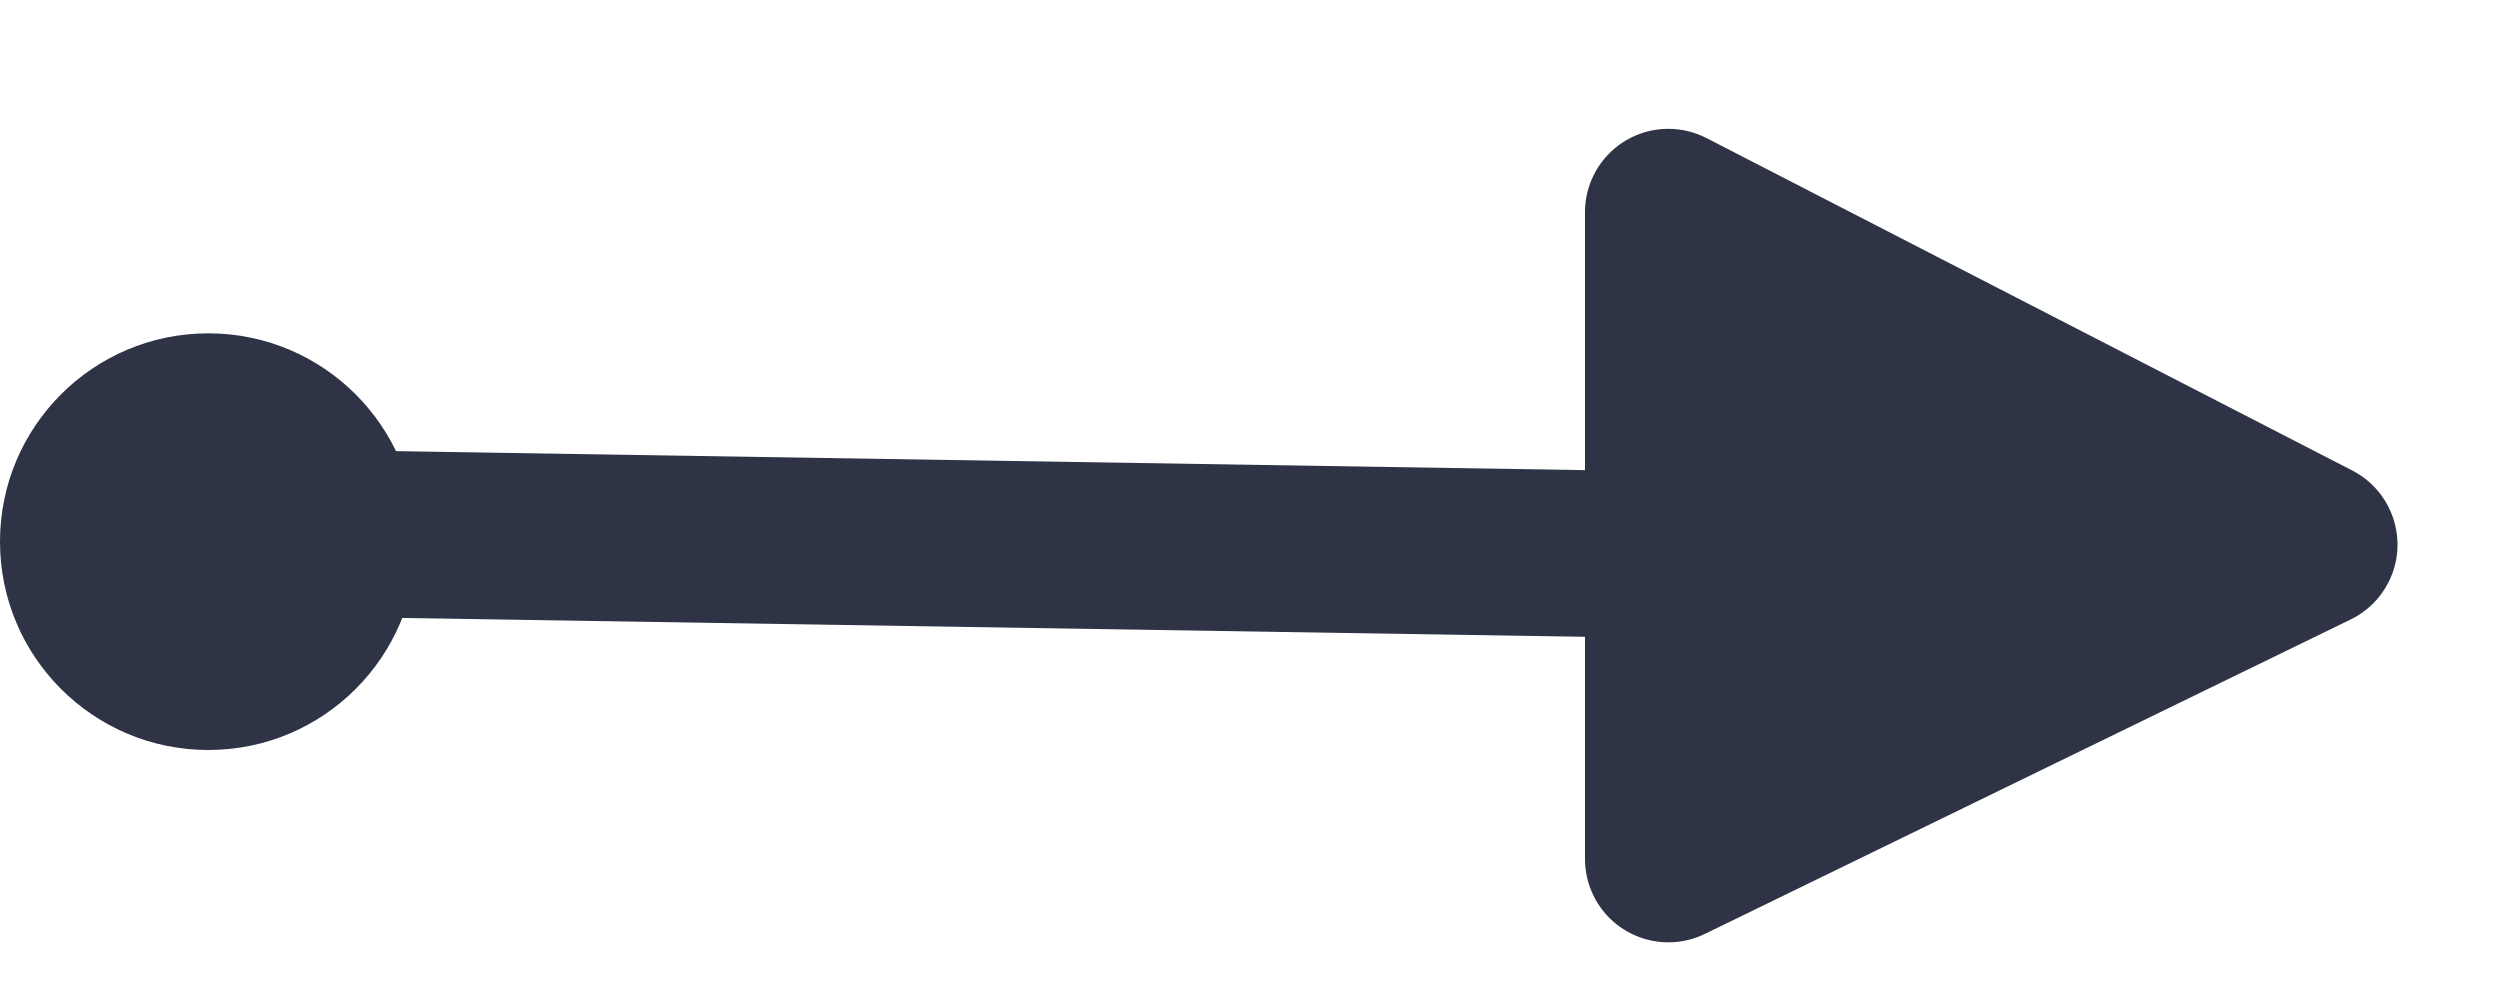
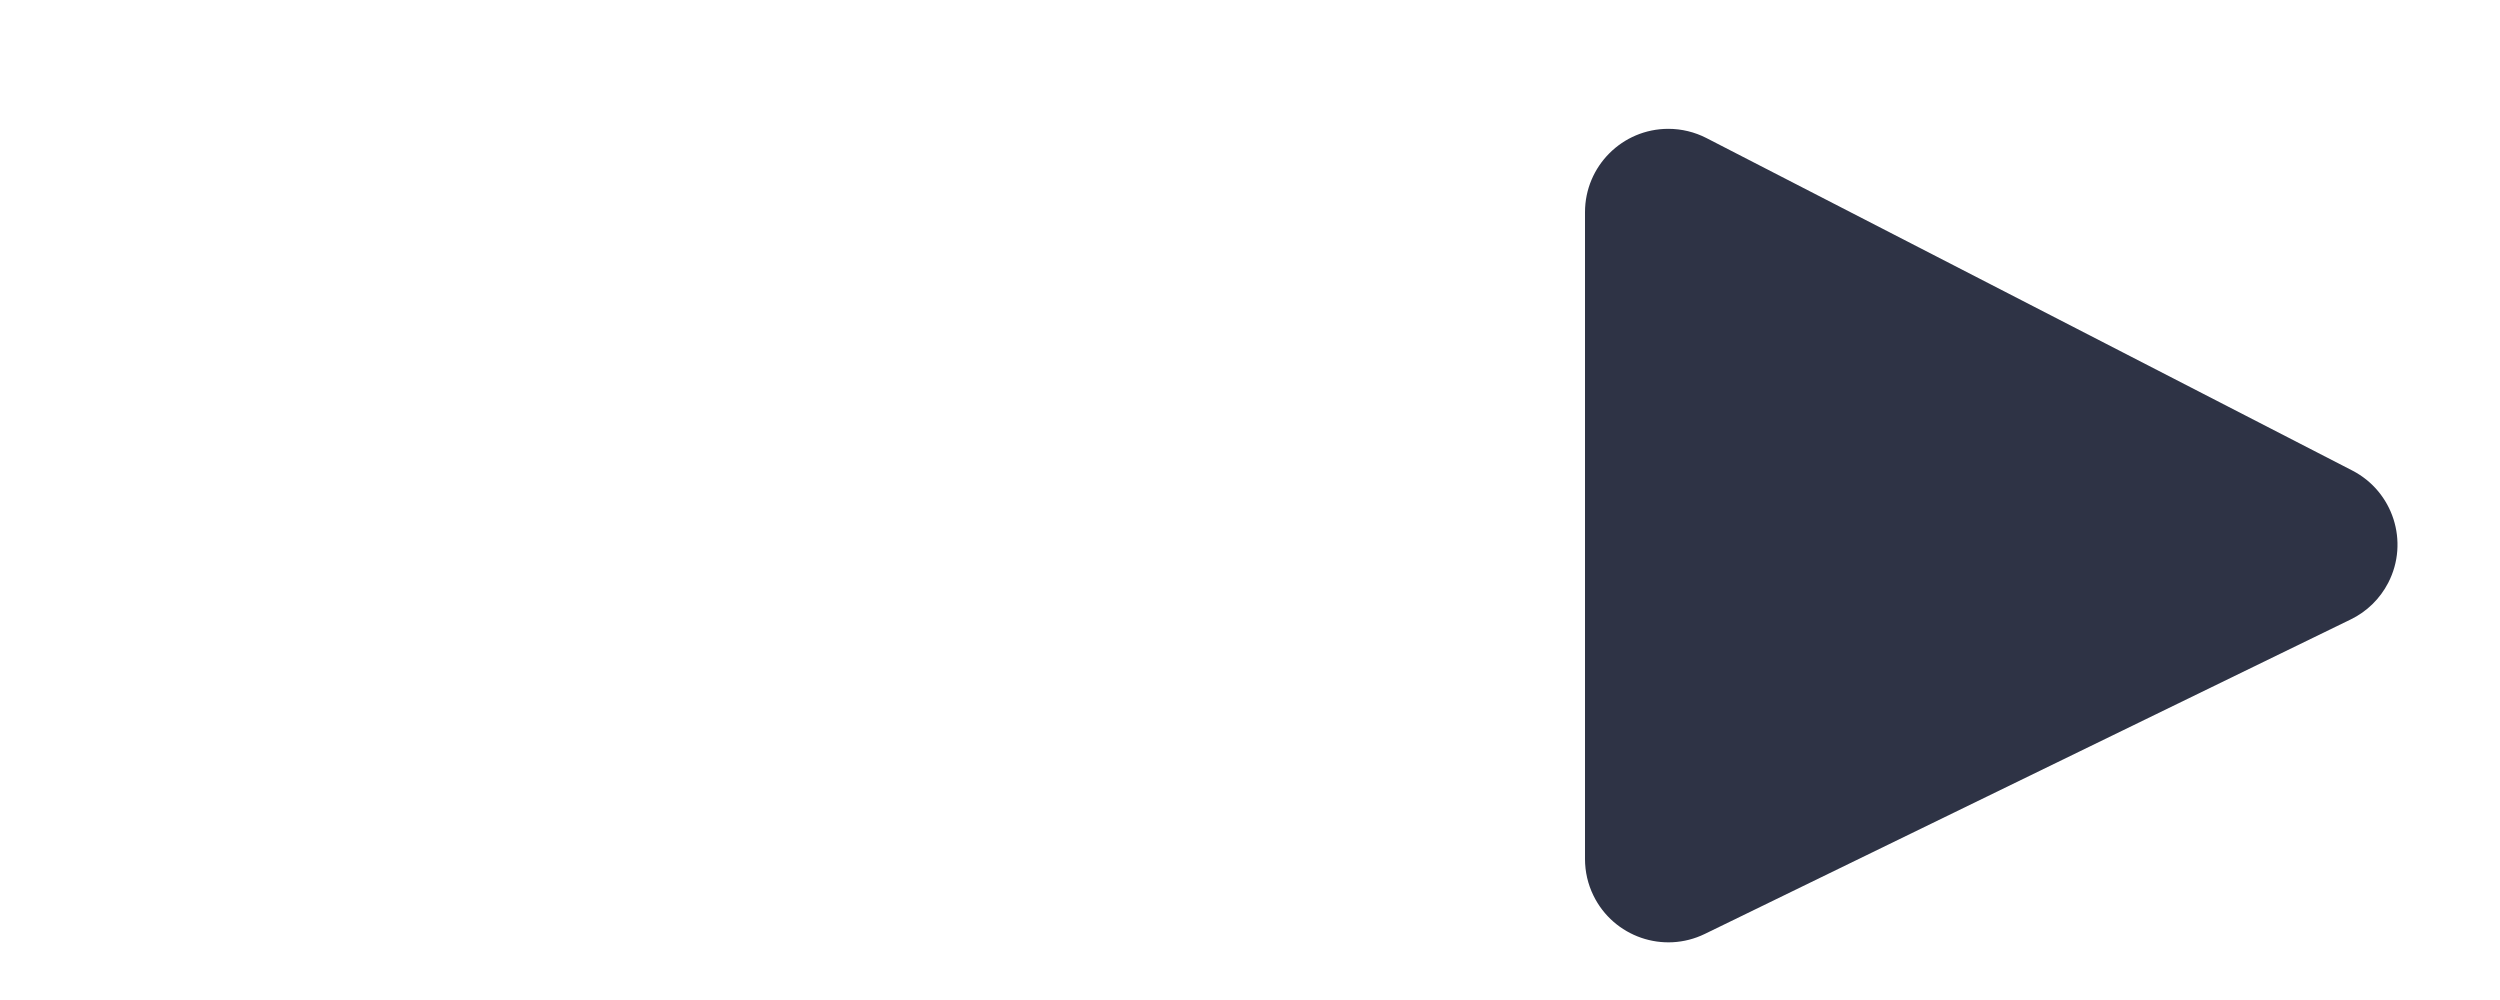
<svg xmlns="http://www.w3.org/2000/svg" width="30px" height="12px" viewBox="0 0 30 12" version="1.1">
  <title>Group 19</title>
  <g id="Homepage" stroke="none" stroke-width="1" fill="none" fill-rule="evenodd">
    <g id="Tablet" transform="translate(-470, -116)">
      <g id="Group-20" transform="translate(202, 109)">
        <g id="Group-19" transform="translate(268, 7.907)">
-           <line x1="4.299" y1="5.5" x2="19.161" y2="5.737" id="Line-7" stroke="#2E3345" stroke-width="2" stroke-linecap="square" />
-           <circle id="Oval" fill="#2E3345" cx="2.5" cy="5.593" r="2.5" />
          <path d="M20.478,0.75 L28.227,4.739 C28.718,4.992 28.912,5.595 28.659,6.086 C28.56,6.278 28.402,6.433 28.207,6.527 L20.458,10.3 C19.961,10.542 19.363,10.335 19.121,9.839 C19.054,9.702 19.02,9.553 19.02,9.401 L19.02,1.639 C19.02,1.087 19.468,0.639 20.02,0.639 C20.179,0.639 20.336,0.677 20.478,0.75 Z" id="Rectangle" fill="#2E3345" />
        </g>
      </g>
    </g>
  </g>
</svg>